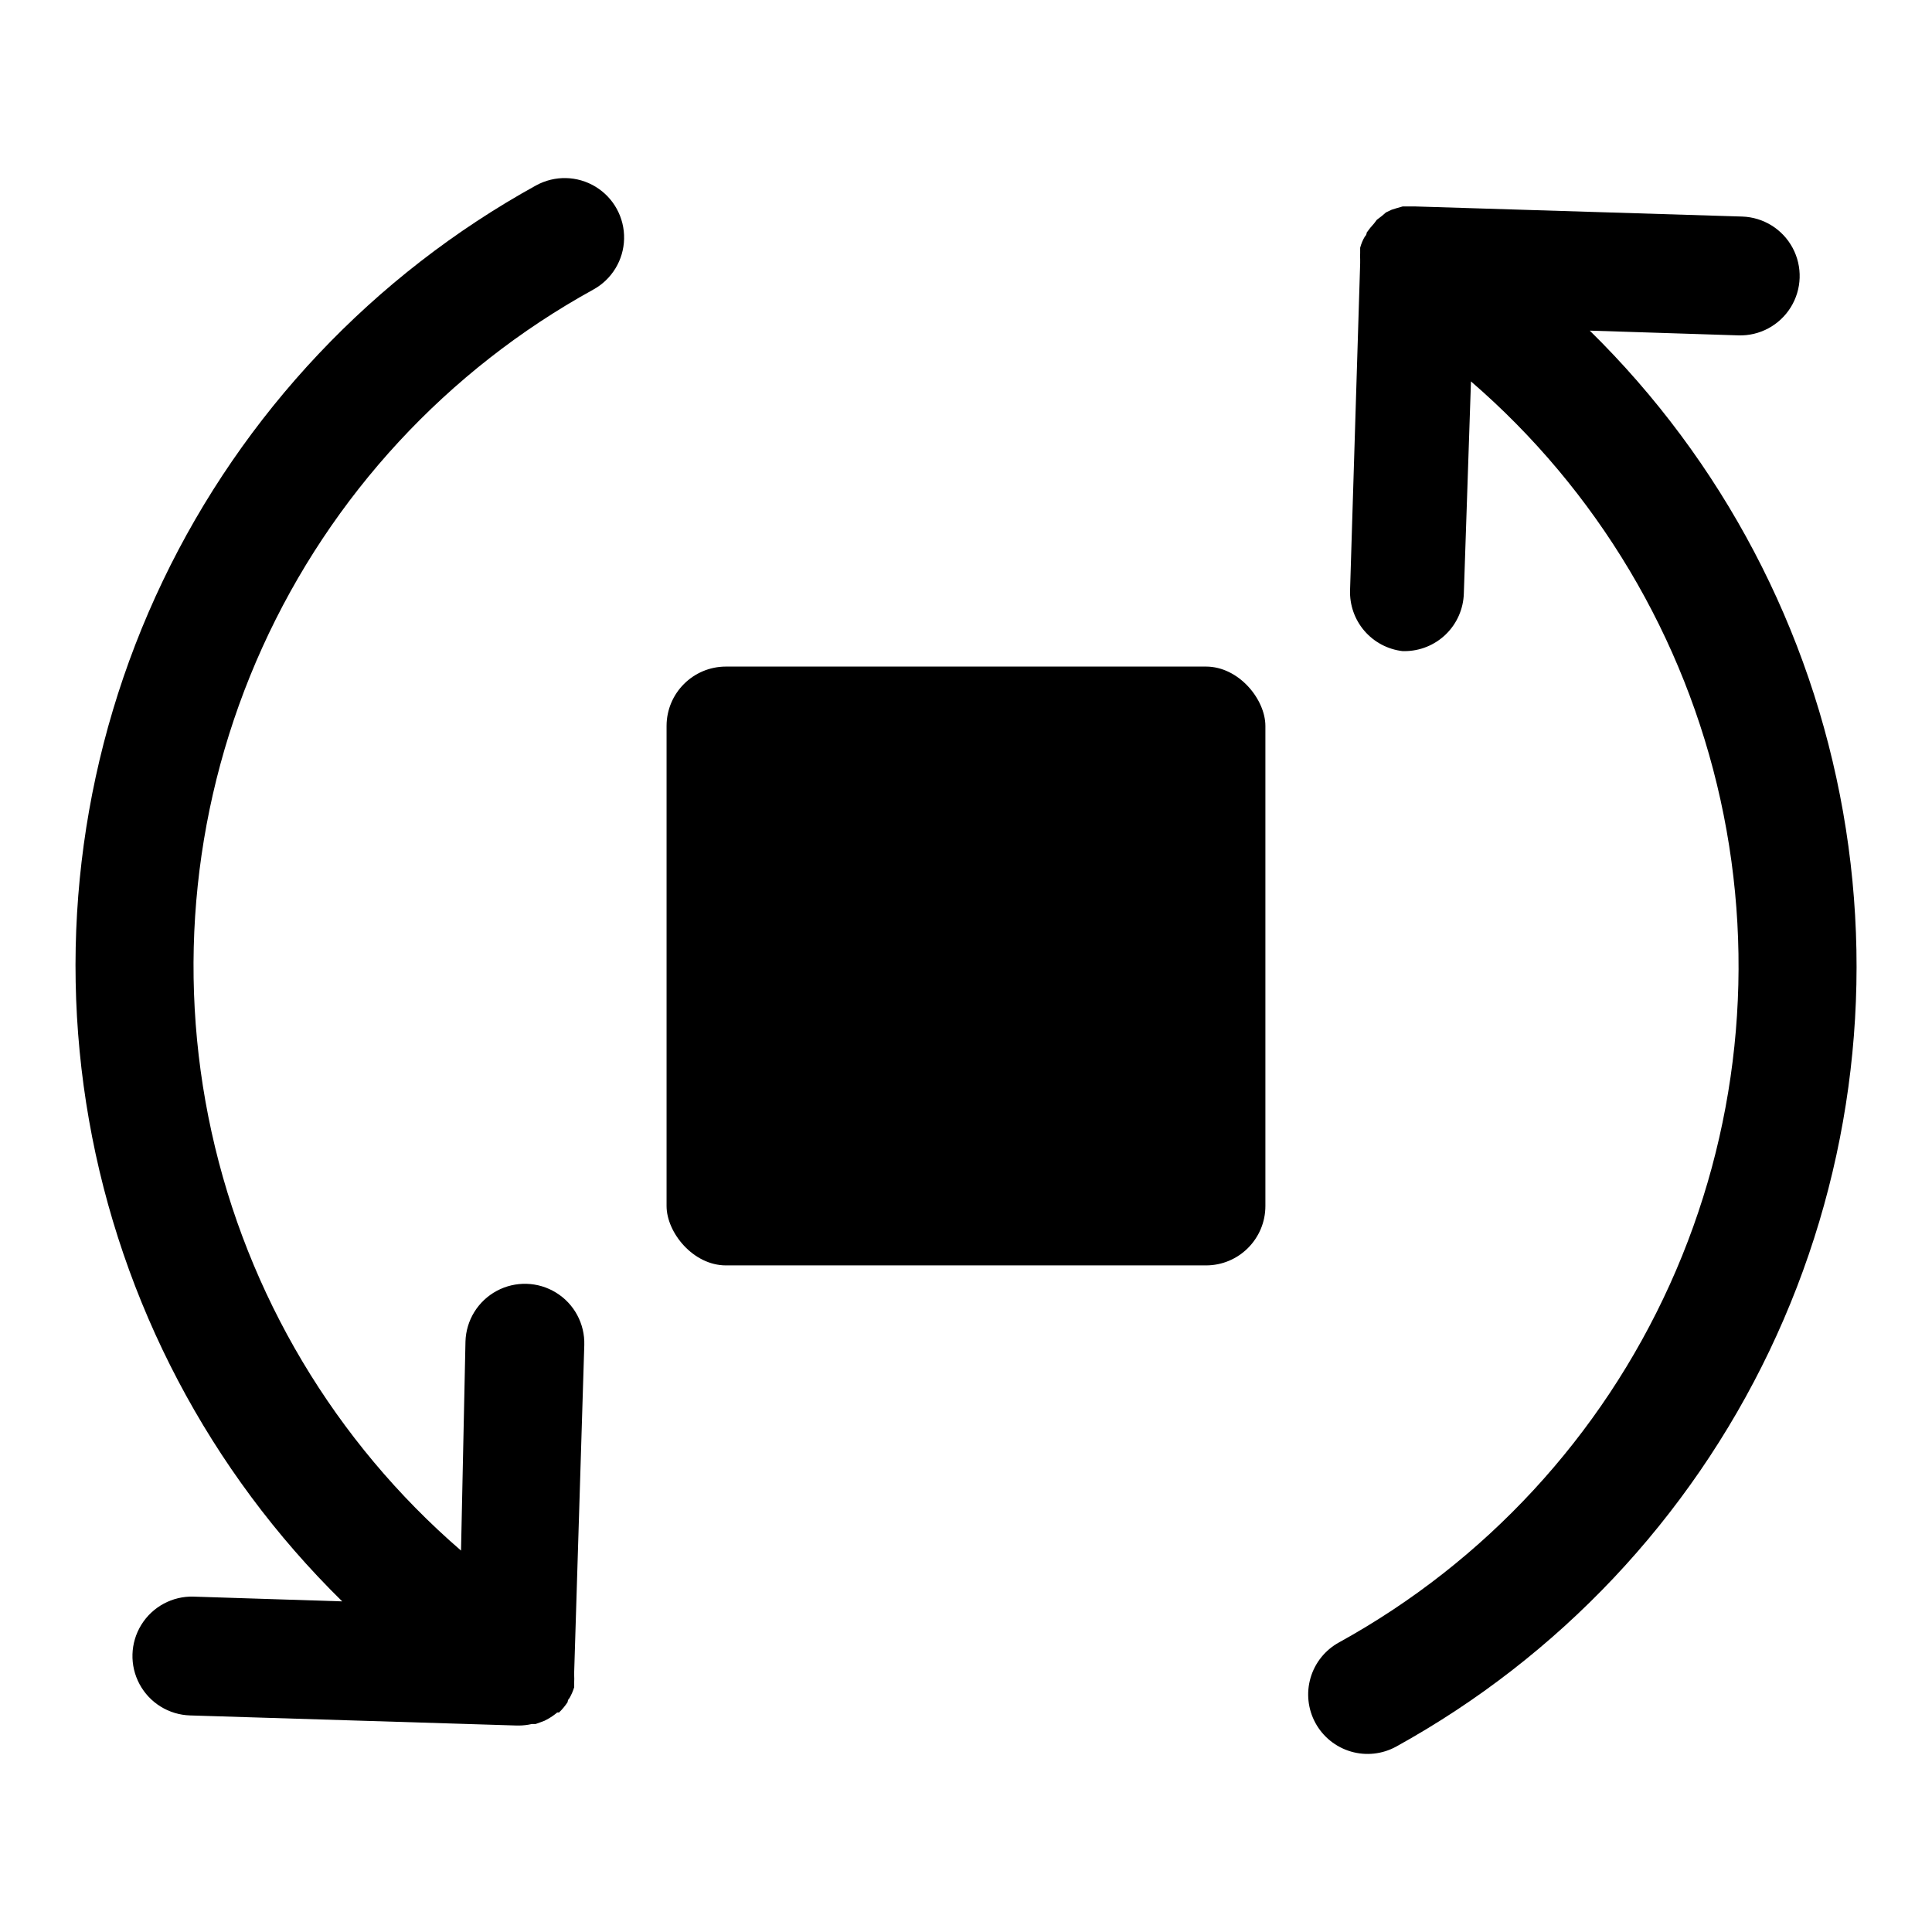
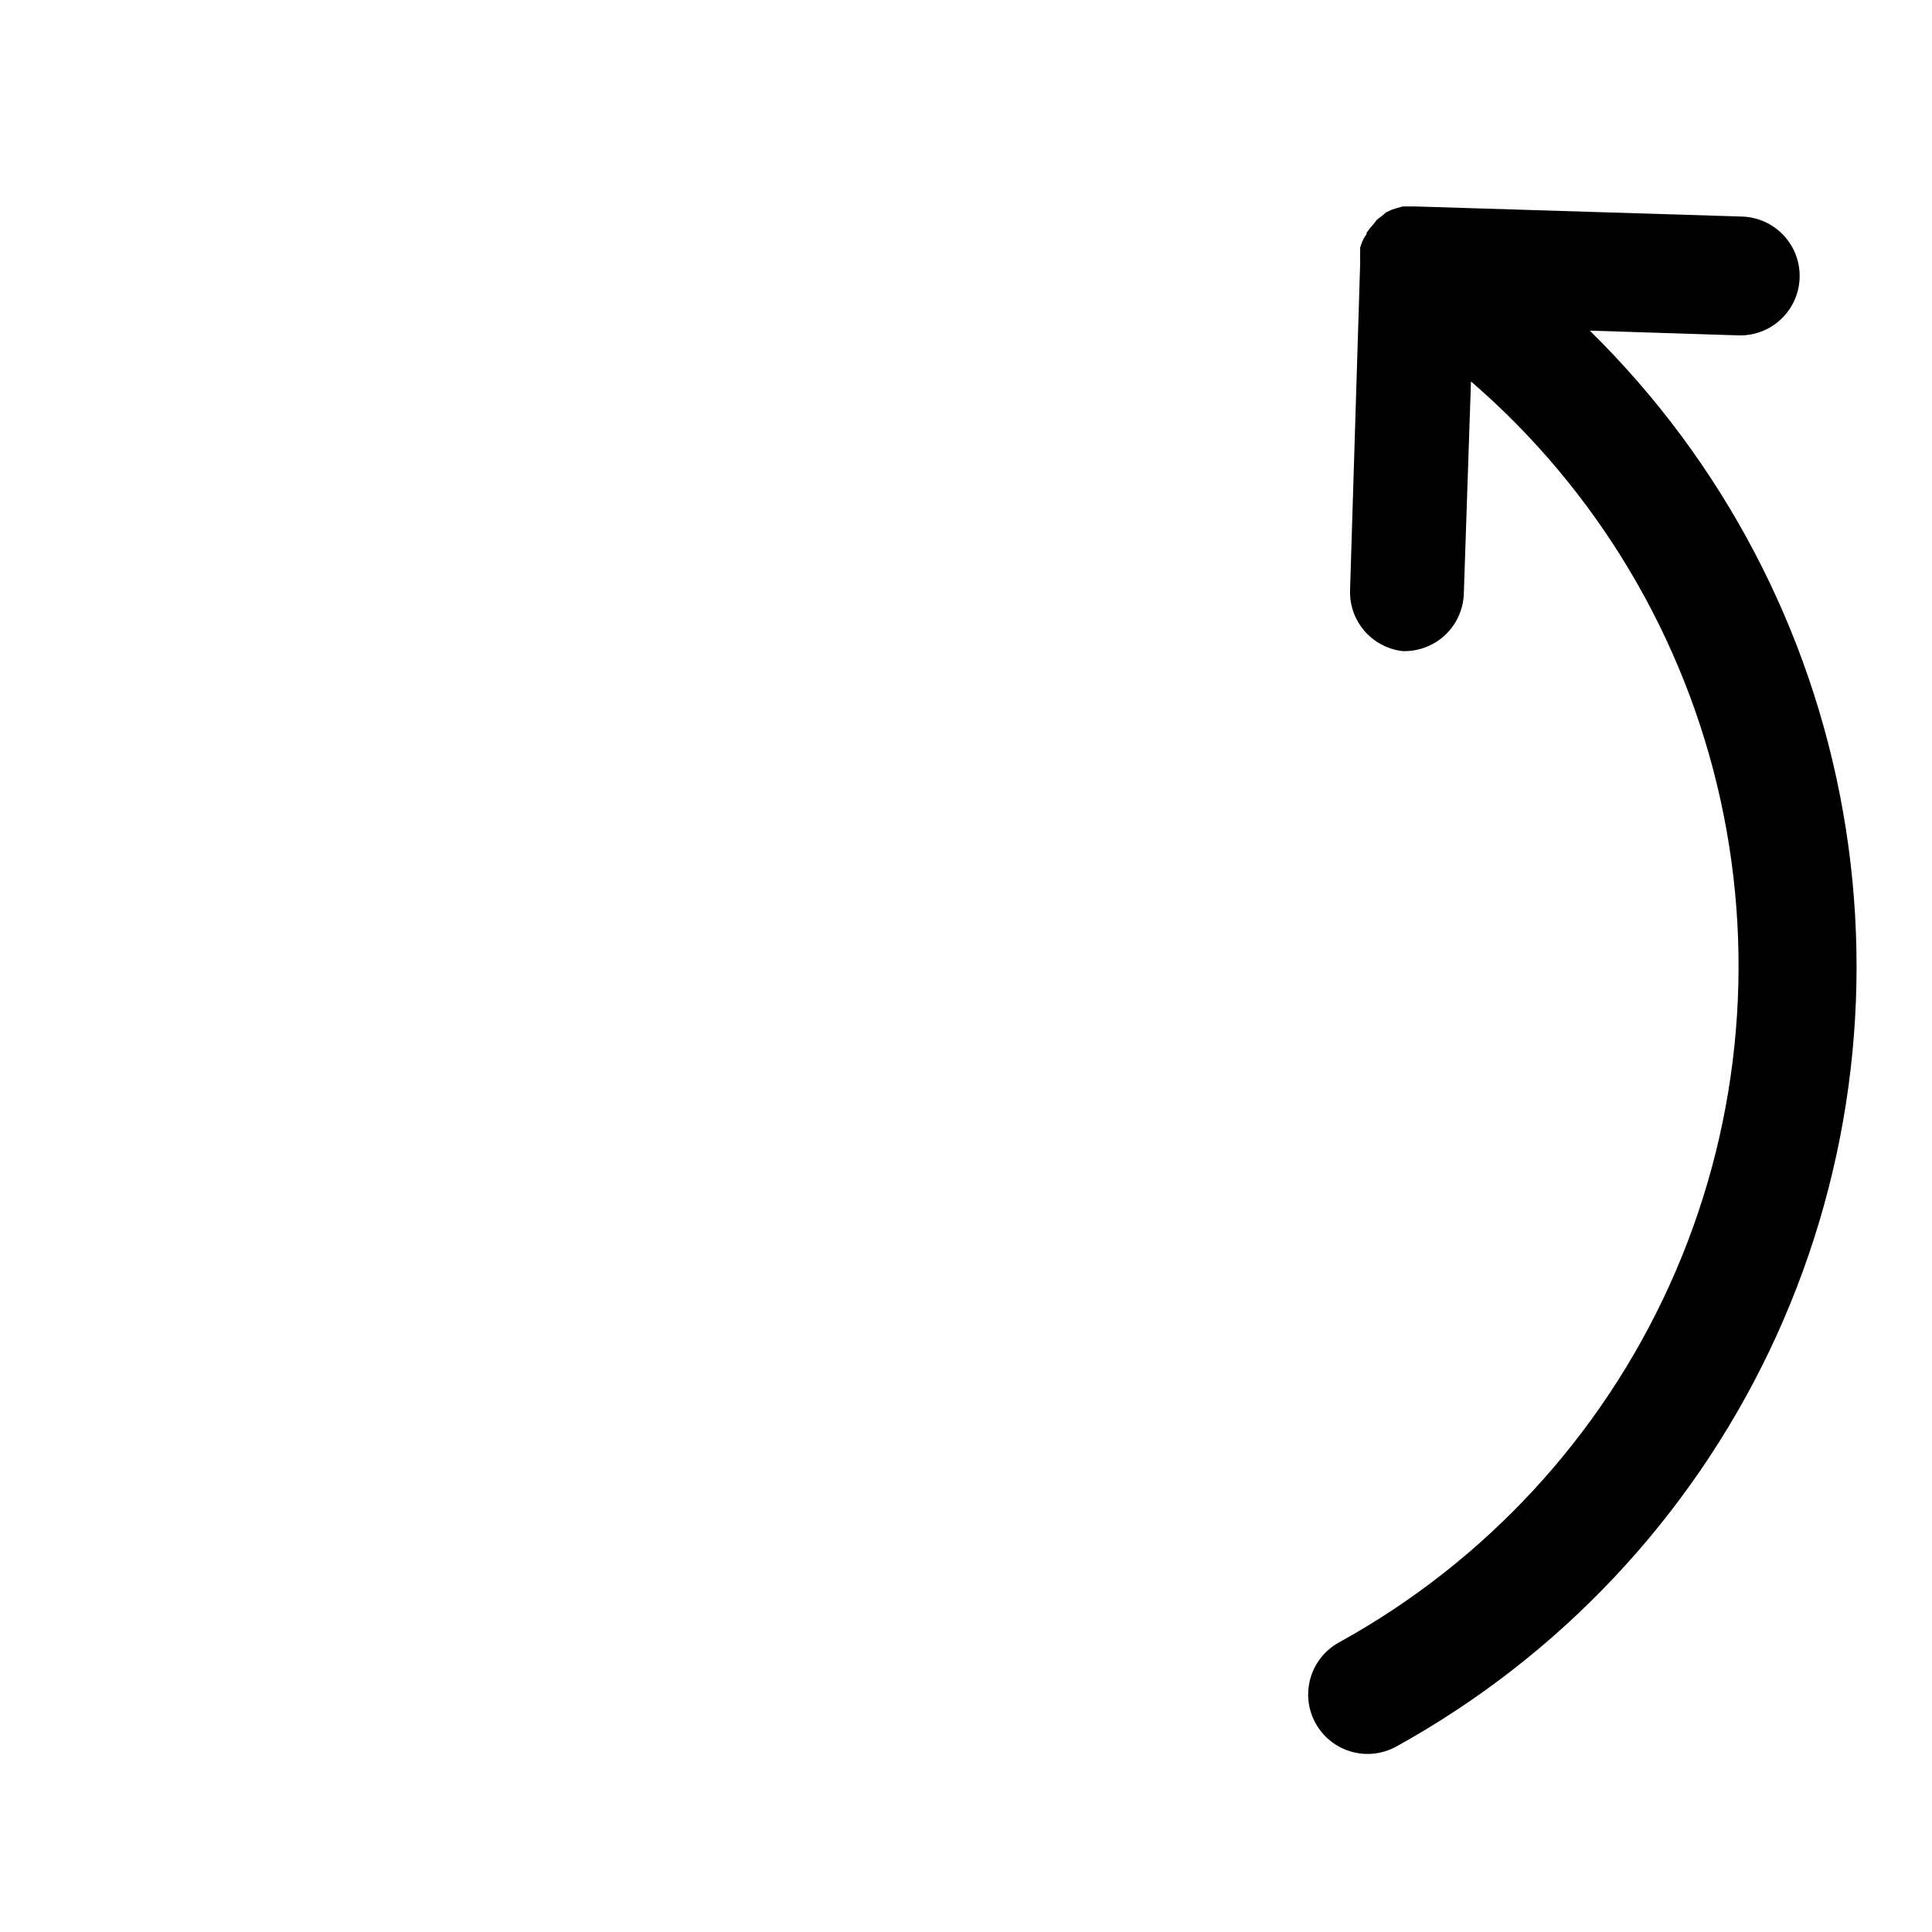
<svg xmlns="http://www.w3.org/2000/svg" fill="#000000" width="800px" height="800px" version="1.1" viewBox="144 144 512 512">
  <g>
-     <path d="m286.09 193.12c-43.102 23.781-77.695 60.438-98.945 104.84s-28.09 94.344-19.566 142.83 31.988 93.094 67.109 127.59l-39.359-1.258-0.004-0.004c-5.625-0.168-10.91 2.676-13.871 7.465-2.957 4.785-3.137 10.785-0.469 15.742 2.664 4.957 7.773 8.113 13.398 8.281l86.594 2.676h0.551-0.004c1.141-0.008 2.273-0.141 3.387-0.395h1.023l2.363-0.867 1.023-0.551-0.004 0.004c0.836-0.48 1.629-1.031 2.363-1.652h0.473c0.863-0.832 1.629-1.754 2.281-2.758 0 0 0-0.629 0.473-1.023 0.262-0.461 0.496-0.934 0.711-1.418 0.207-0.488 0.391-0.984 0.551-1.492v-1.418c0.027-0.551 0.027-1.102 0-1.652v-1.023l2.676-86.594c0.168-5.625-2.676-10.914-7.465-13.871-4.785-2.957-10.789-3.137-15.742-0.473-4.957 2.668-8.113 7.773-8.281 13.398l-1.18 55.422c-33.43-28.875-56.621-67.789-66.113-110.93-9.488-43.145-4.766-88.195 13.465-128.43 18.23-40.234 48.988-73.492 87.676-94.805 4.938-2.703 8.059-7.828 8.188-13.453s-2.75-10.891-7.559-13.816c-4.805-2.926-10.805-3.062-15.742-0.363z" />
    <path d="m565.31 231.62 39.359 1.258c5.625 0.184 10.918-2.648 13.891-7.43 2.969-4.777 3.164-10.781 0.512-15.742-2.656-4.965-7.754-8.133-13.379-8.316l-86.594-2.676h-3.387l-1.652 0.473-1.258 0.395-1.496 0.707-1.102 0.945-1.34 1.023-0.707 0.945-1.023 1.18-0.945 1.258s0 0.629-0.473 1.023c-0.562 0.934-0.984 1.941-1.258 2.992v1.418c-0.031 0.551-0.031 1.102 0 1.652v1.023l-2.676 86.594c-0.145 3.961 1.207 7.828 3.789 10.836 2.586 3.004 6.207 4.926 10.145 5.379h0.473c4.094 0.004 8.027-1.59 10.969-4.441 2.938-2.852 4.652-6.738 4.773-10.828l1.891-56.207c33.434 28.863 56.633 67.773 66.129 110.91 9.5 43.137 4.785 88.191-13.434 128.43s-48.965 73.504-87.648 94.828c-3.664 2.004-6.383 5.379-7.555 9.387-1.176 4.012-0.707 8.32 1.297 11.984 2.004 3.664 5.383 6.383 9.391 7.555 4.008 1.176 8.316 0.707 11.98-1.297 43.098-23.789 77.68-60.453 98.918-104.86 21.238-44.406 28.07-94.344 19.535-142.82-8.531-48.48-32-93.082-67.125-127.57z" />
-     <path d="m336.39 320.65h127.21c8.695 0 15.742 8.695 15.742 15.742v127.21c0 8.695-7.051 15.742-15.742 15.742h-127.21c-8.695 0-15.742-8.695-15.742-15.742v-127.21c0-8.695 7.051-15.742 15.742-15.742z" />
  </g>
</svg>